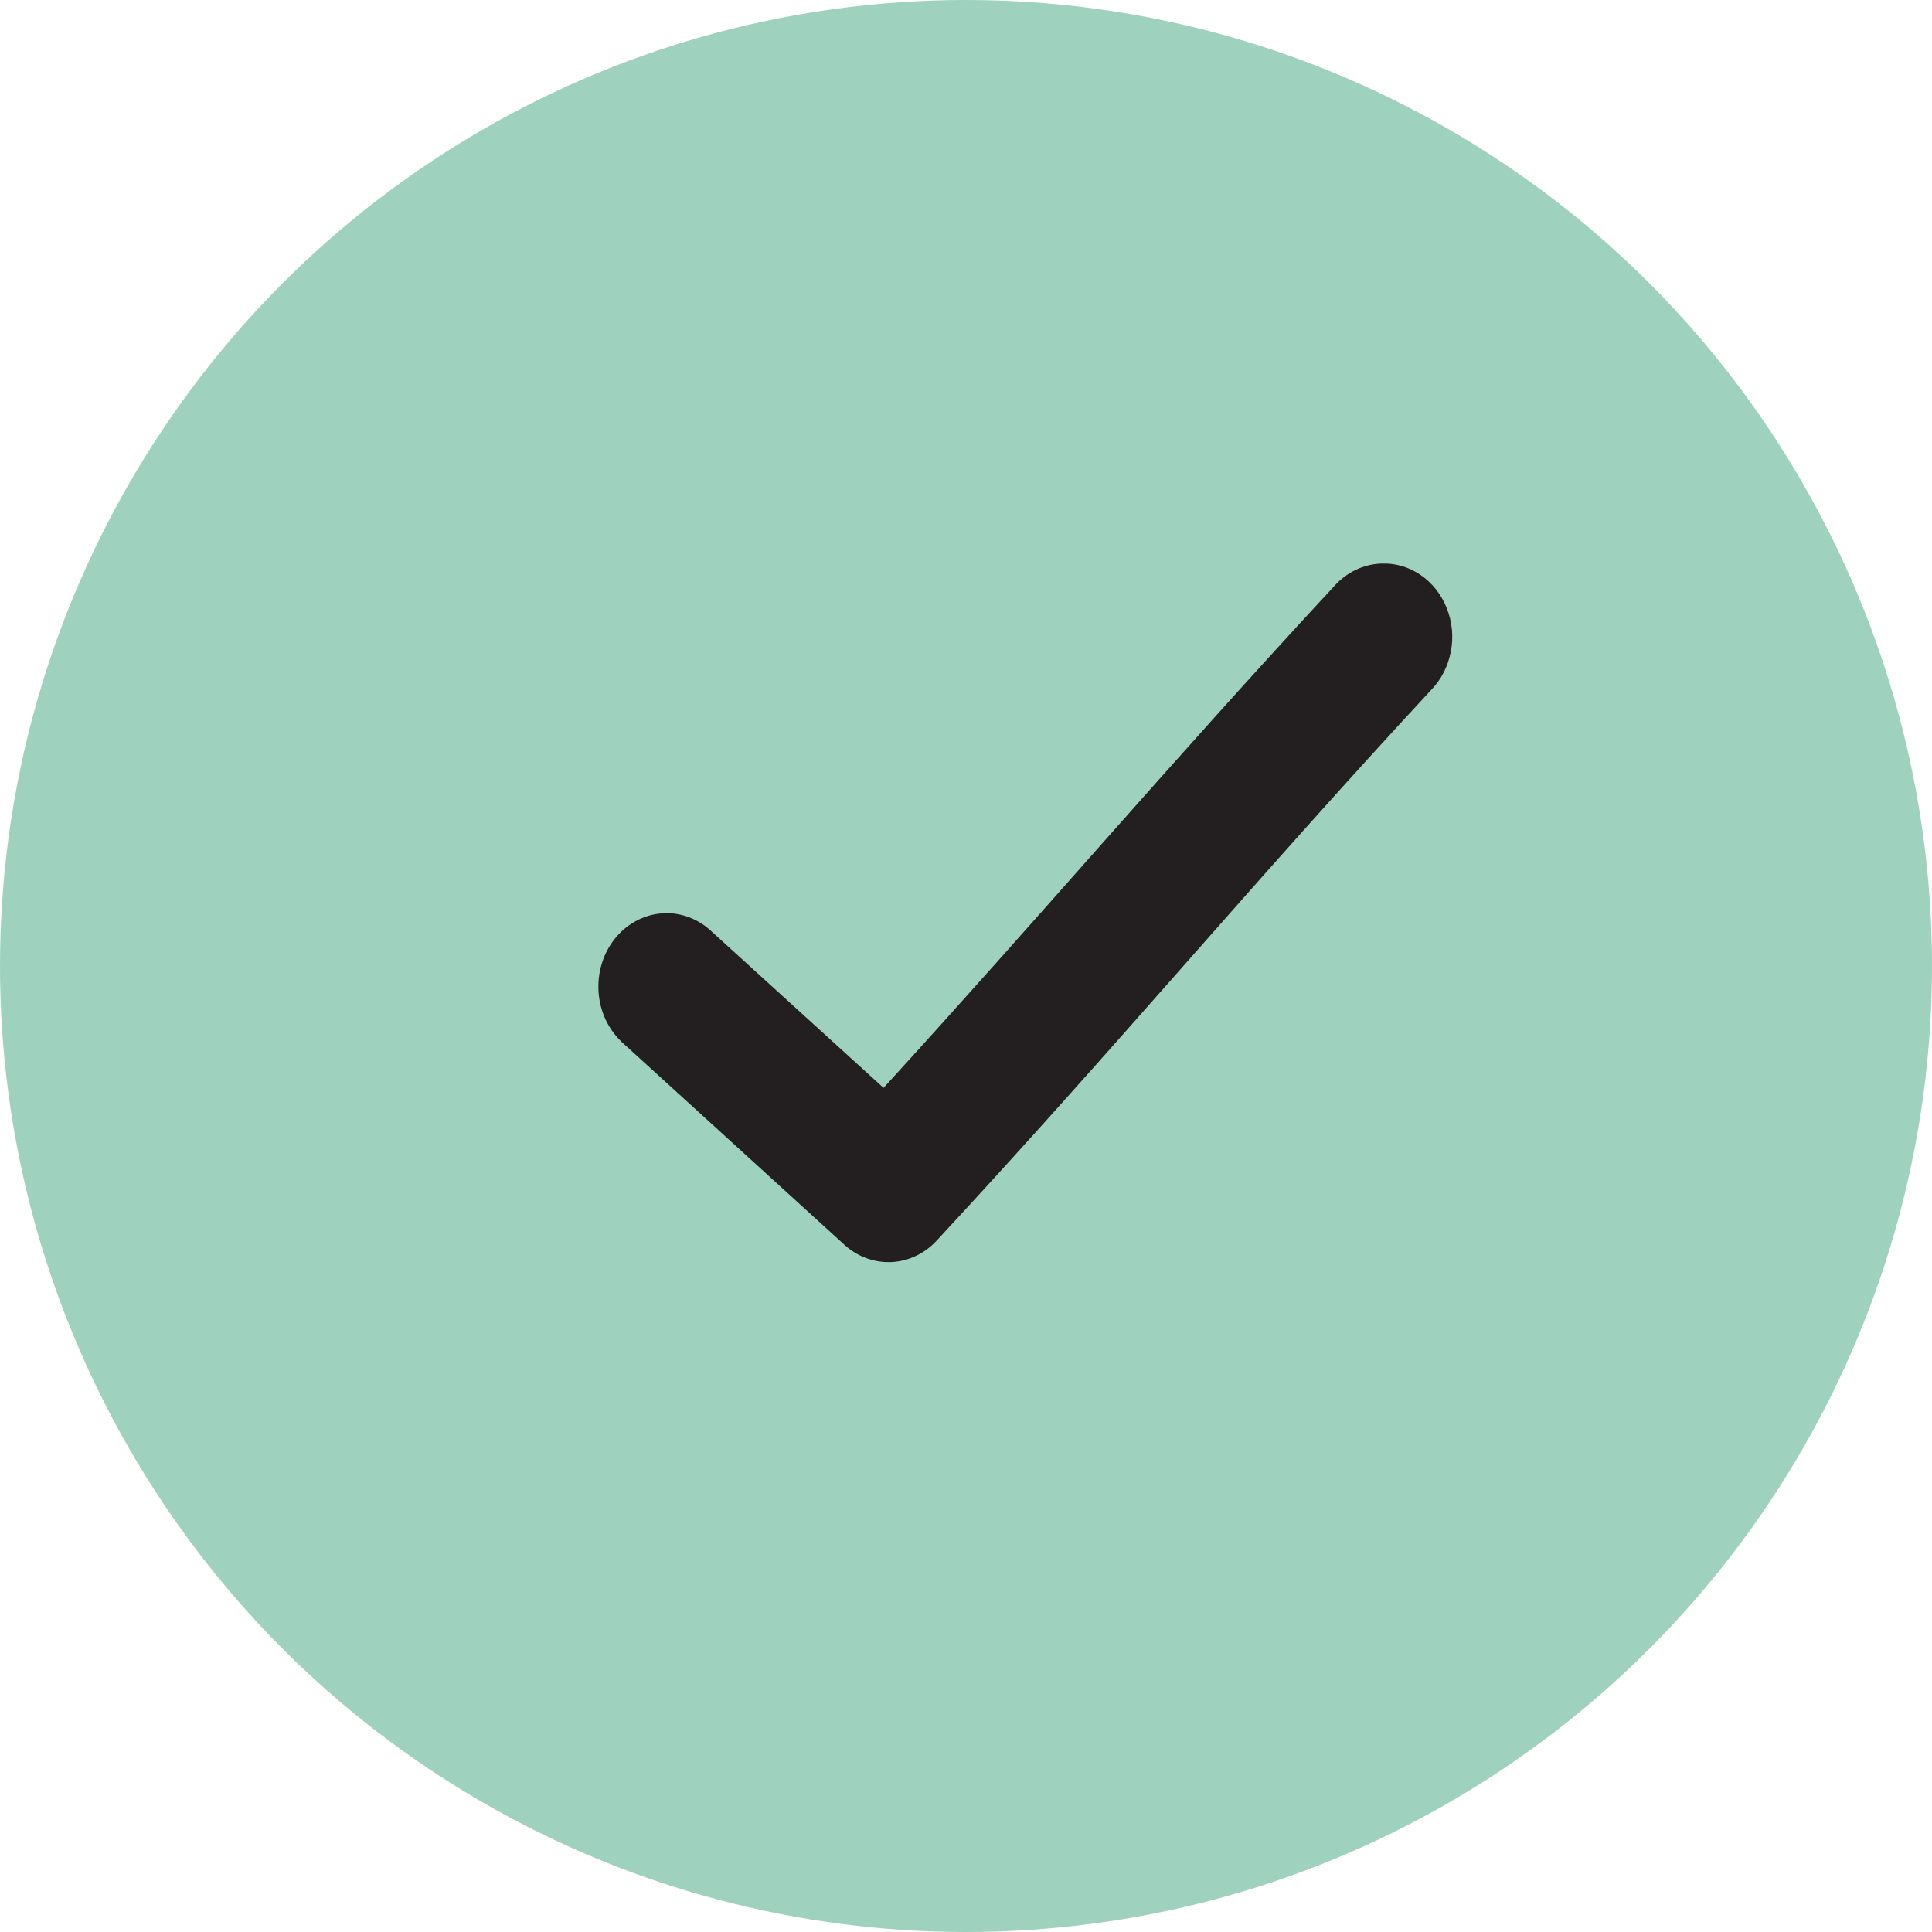
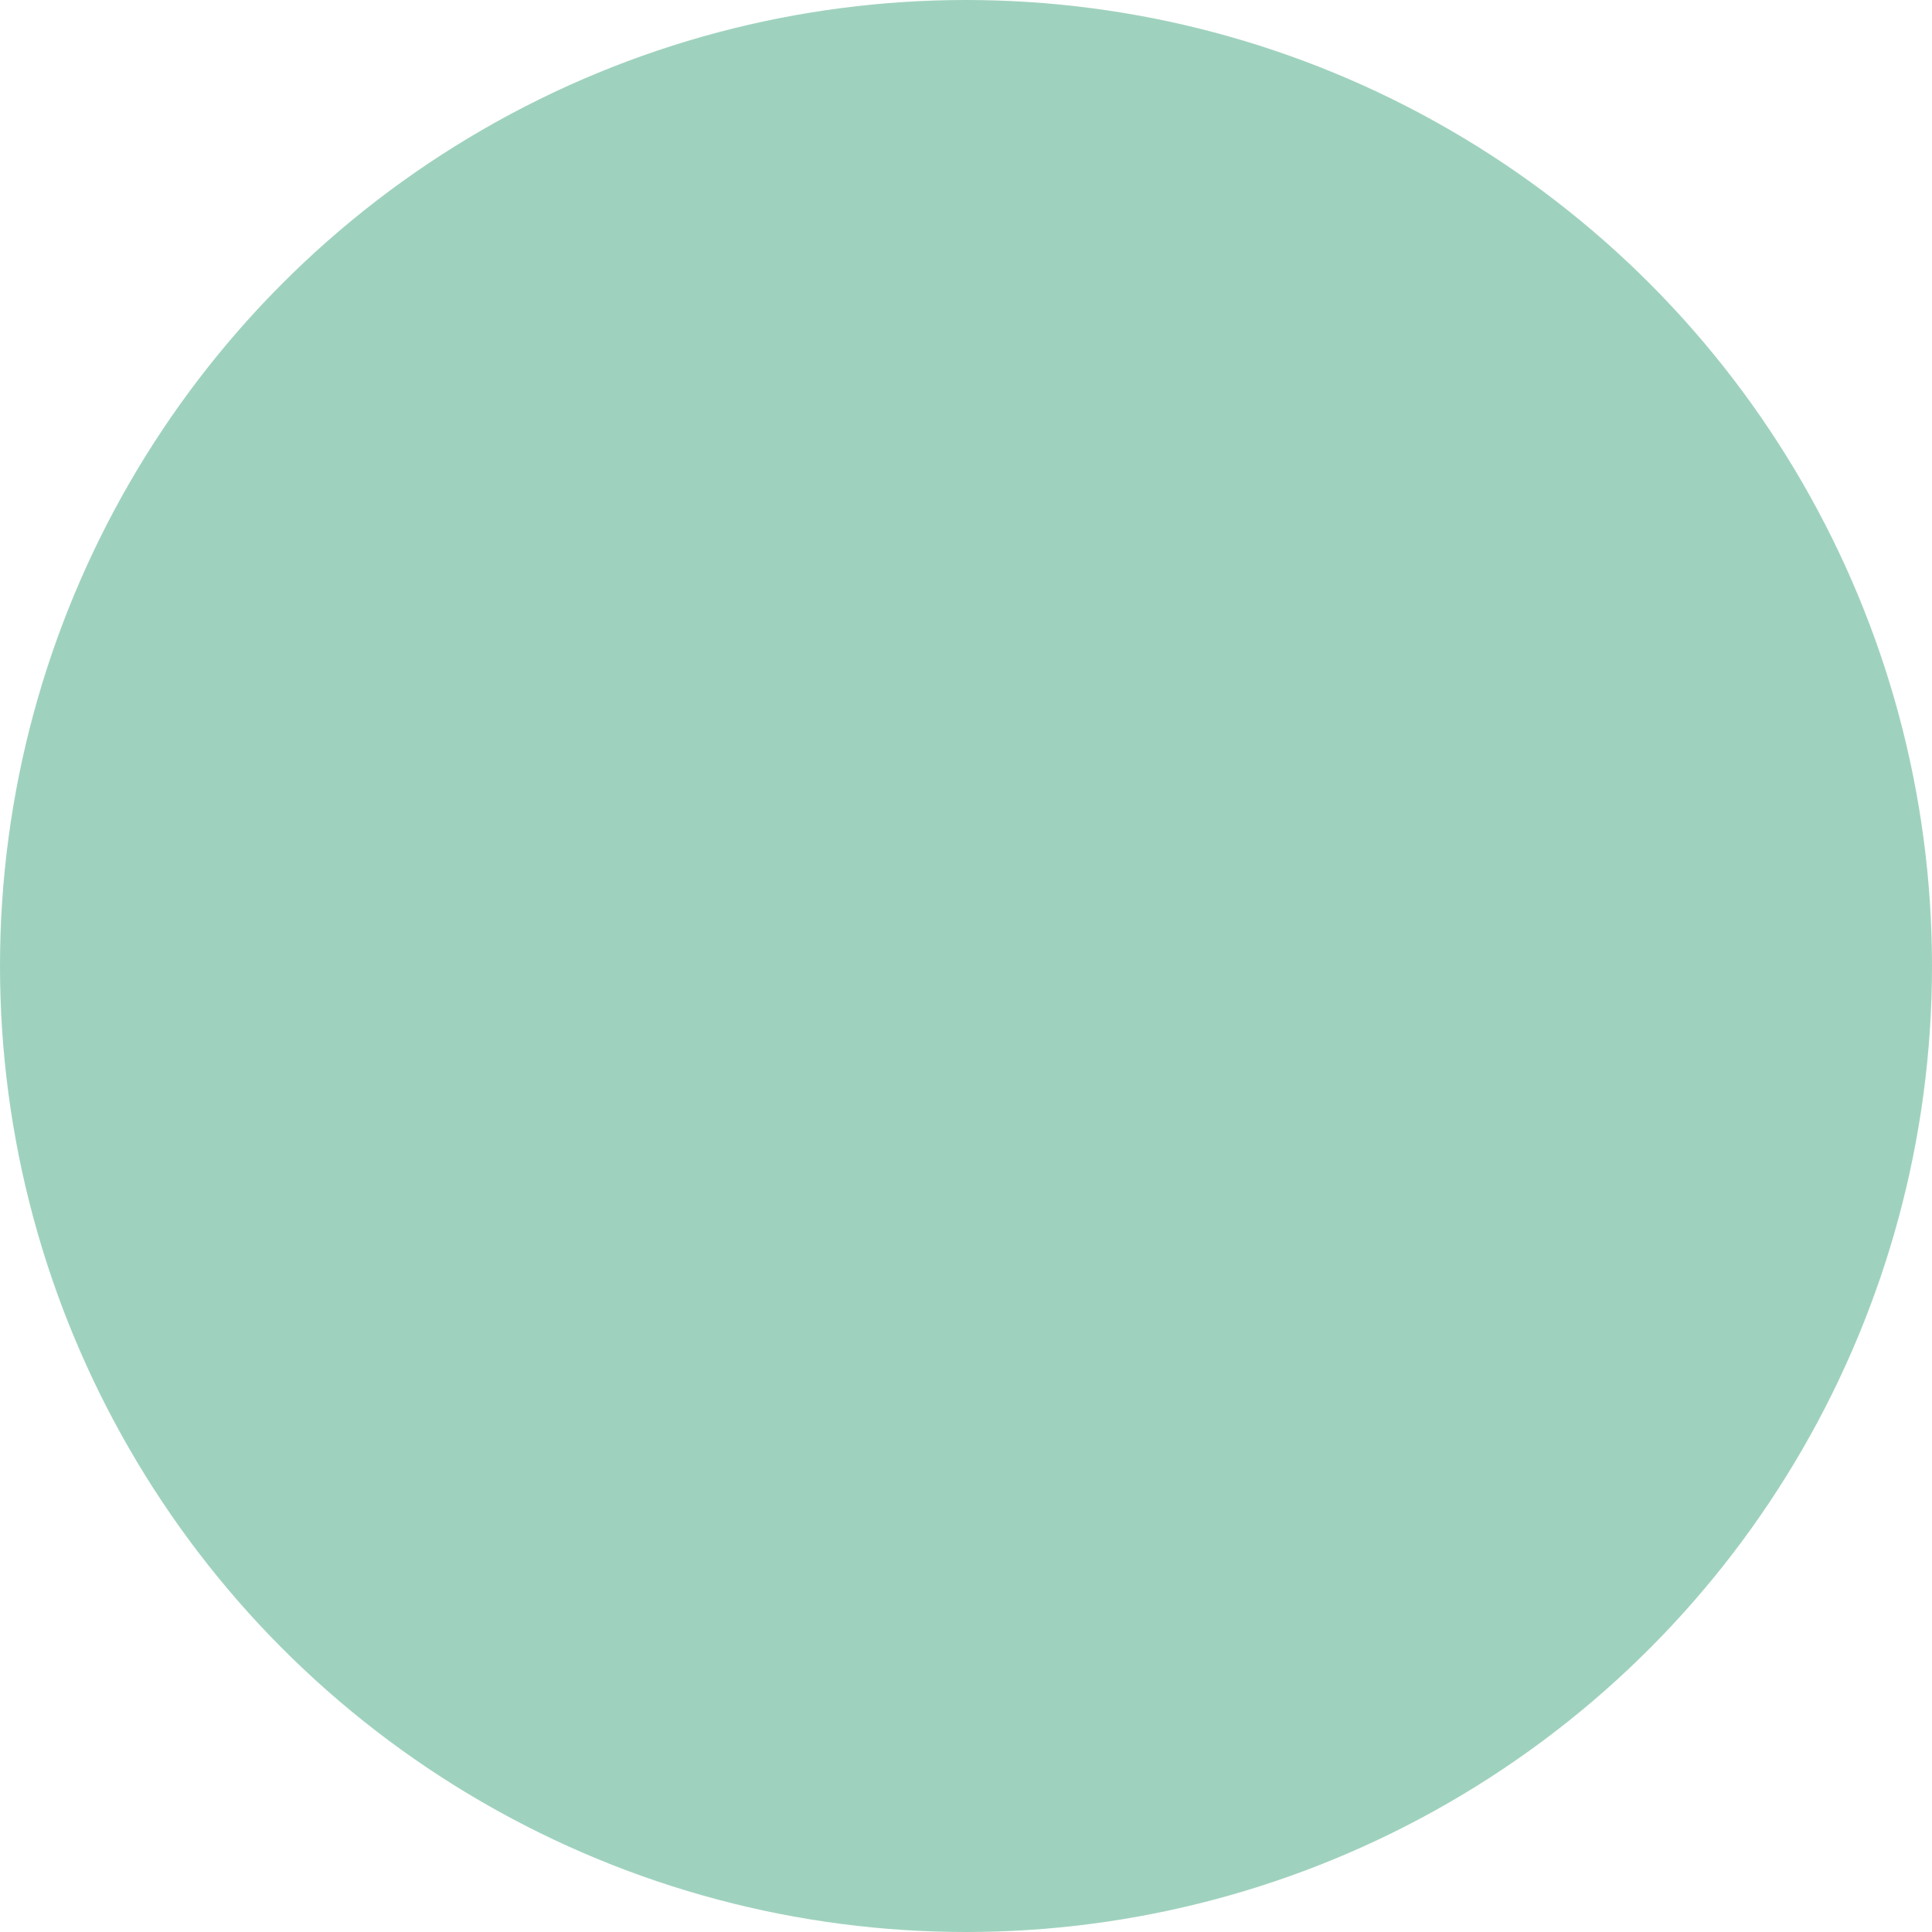
<svg xmlns="http://www.w3.org/2000/svg" width="24" height="24" viewBox="0 0 24 24" fill="none">
  <circle cx="12" cy="12" r="12" fill="#9FD2BE" />
-   <path d="M17.159 7.001C16.939 7.008 16.73 7.108 16.576 7.279C14.501 9.518 12.929 11.376 10.976 13.514L8.83 11.562C8.746 11.484 8.647 11.425 8.542 11.388C8.436 11.351 8.324 11.337 8.213 11.347C8.102 11.356 7.994 11.389 7.895 11.444C7.796 11.498 7.707 11.573 7.635 11.665C7.563 11.756 7.508 11.862 7.474 11.976C7.44 12.09 7.427 12.21 7.436 12.329C7.445 12.449 7.475 12.565 7.526 12.672C7.577 12.778 7.647 12.873 7.731 12.951L10.486 15.46C10.648 15.609 10.857 15.687 11.071 15.678C11.284 15.669 11.487 15.573 11.637 15.41C13.915 12.953 15.539 10.987 17.781 8.568C17.905 8.44 17.989 8.274 18.023 8.093C18.058 7.912 18.04 7.724 17.972 7.554C17.905 7.384 17.791 7.24 17.645 7.141C17.5 7.042 17.331 6.993 17.159 7.001Z" fill="#231F20" />
</svg>